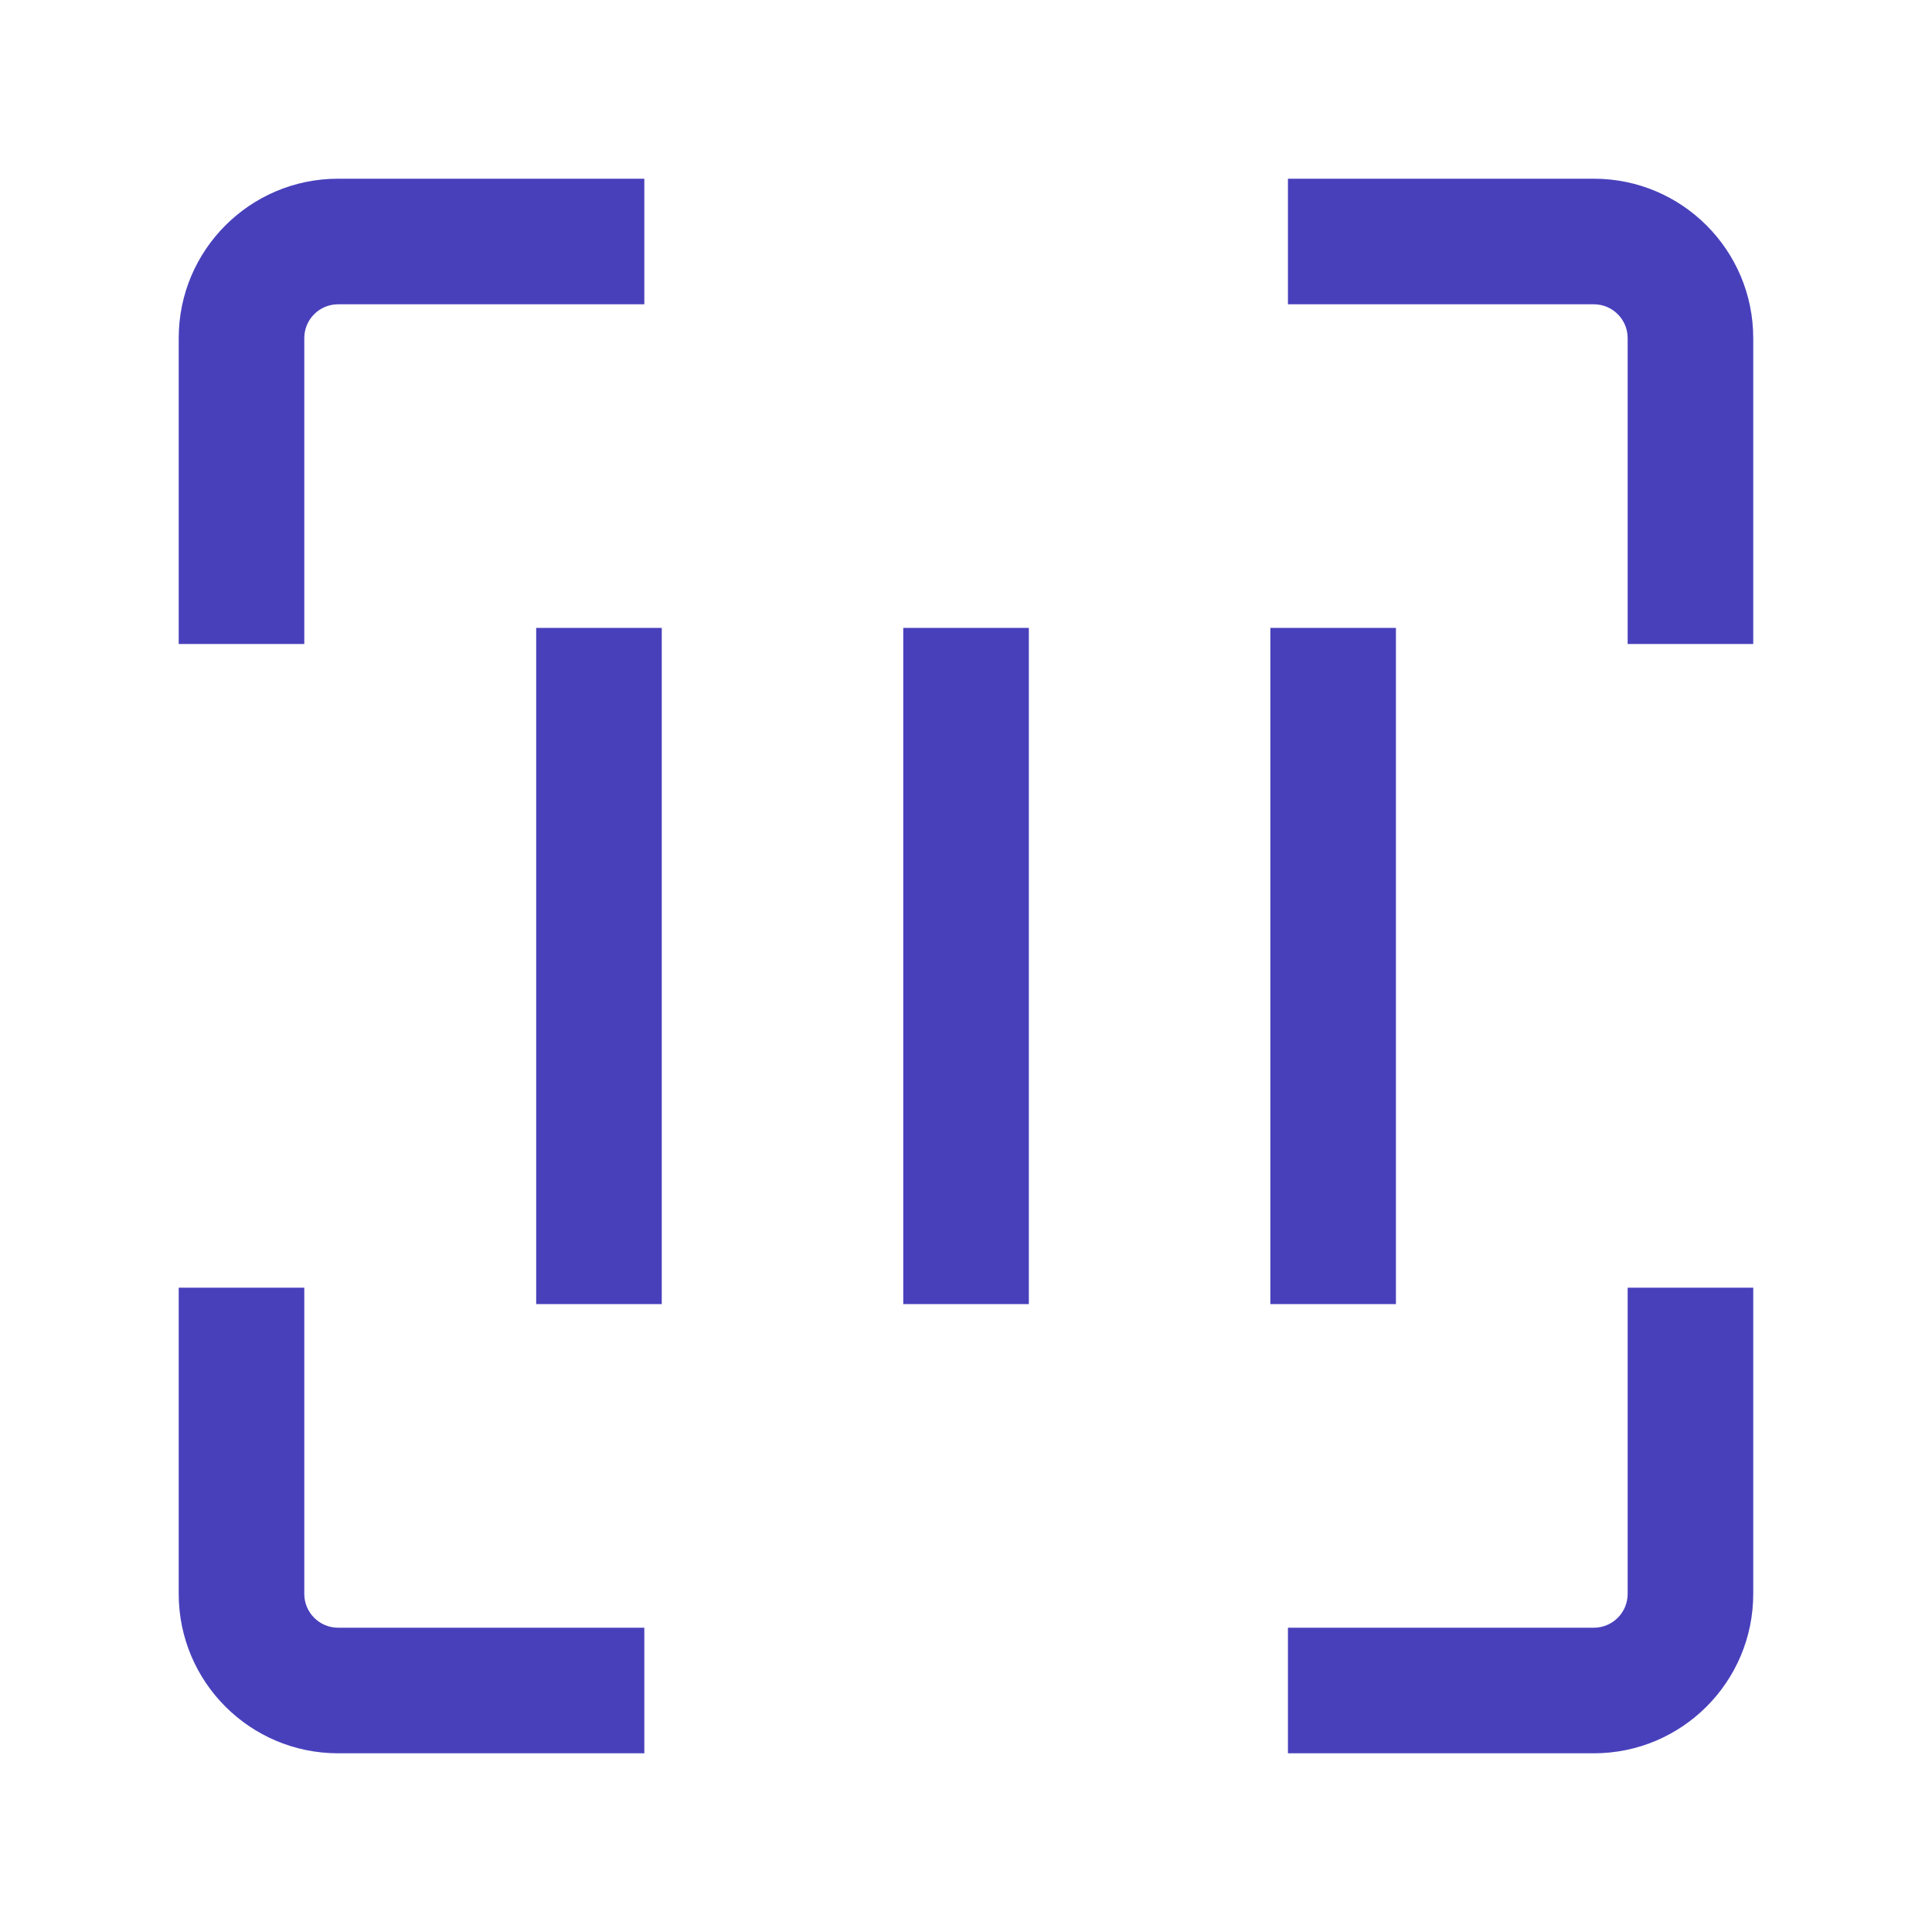
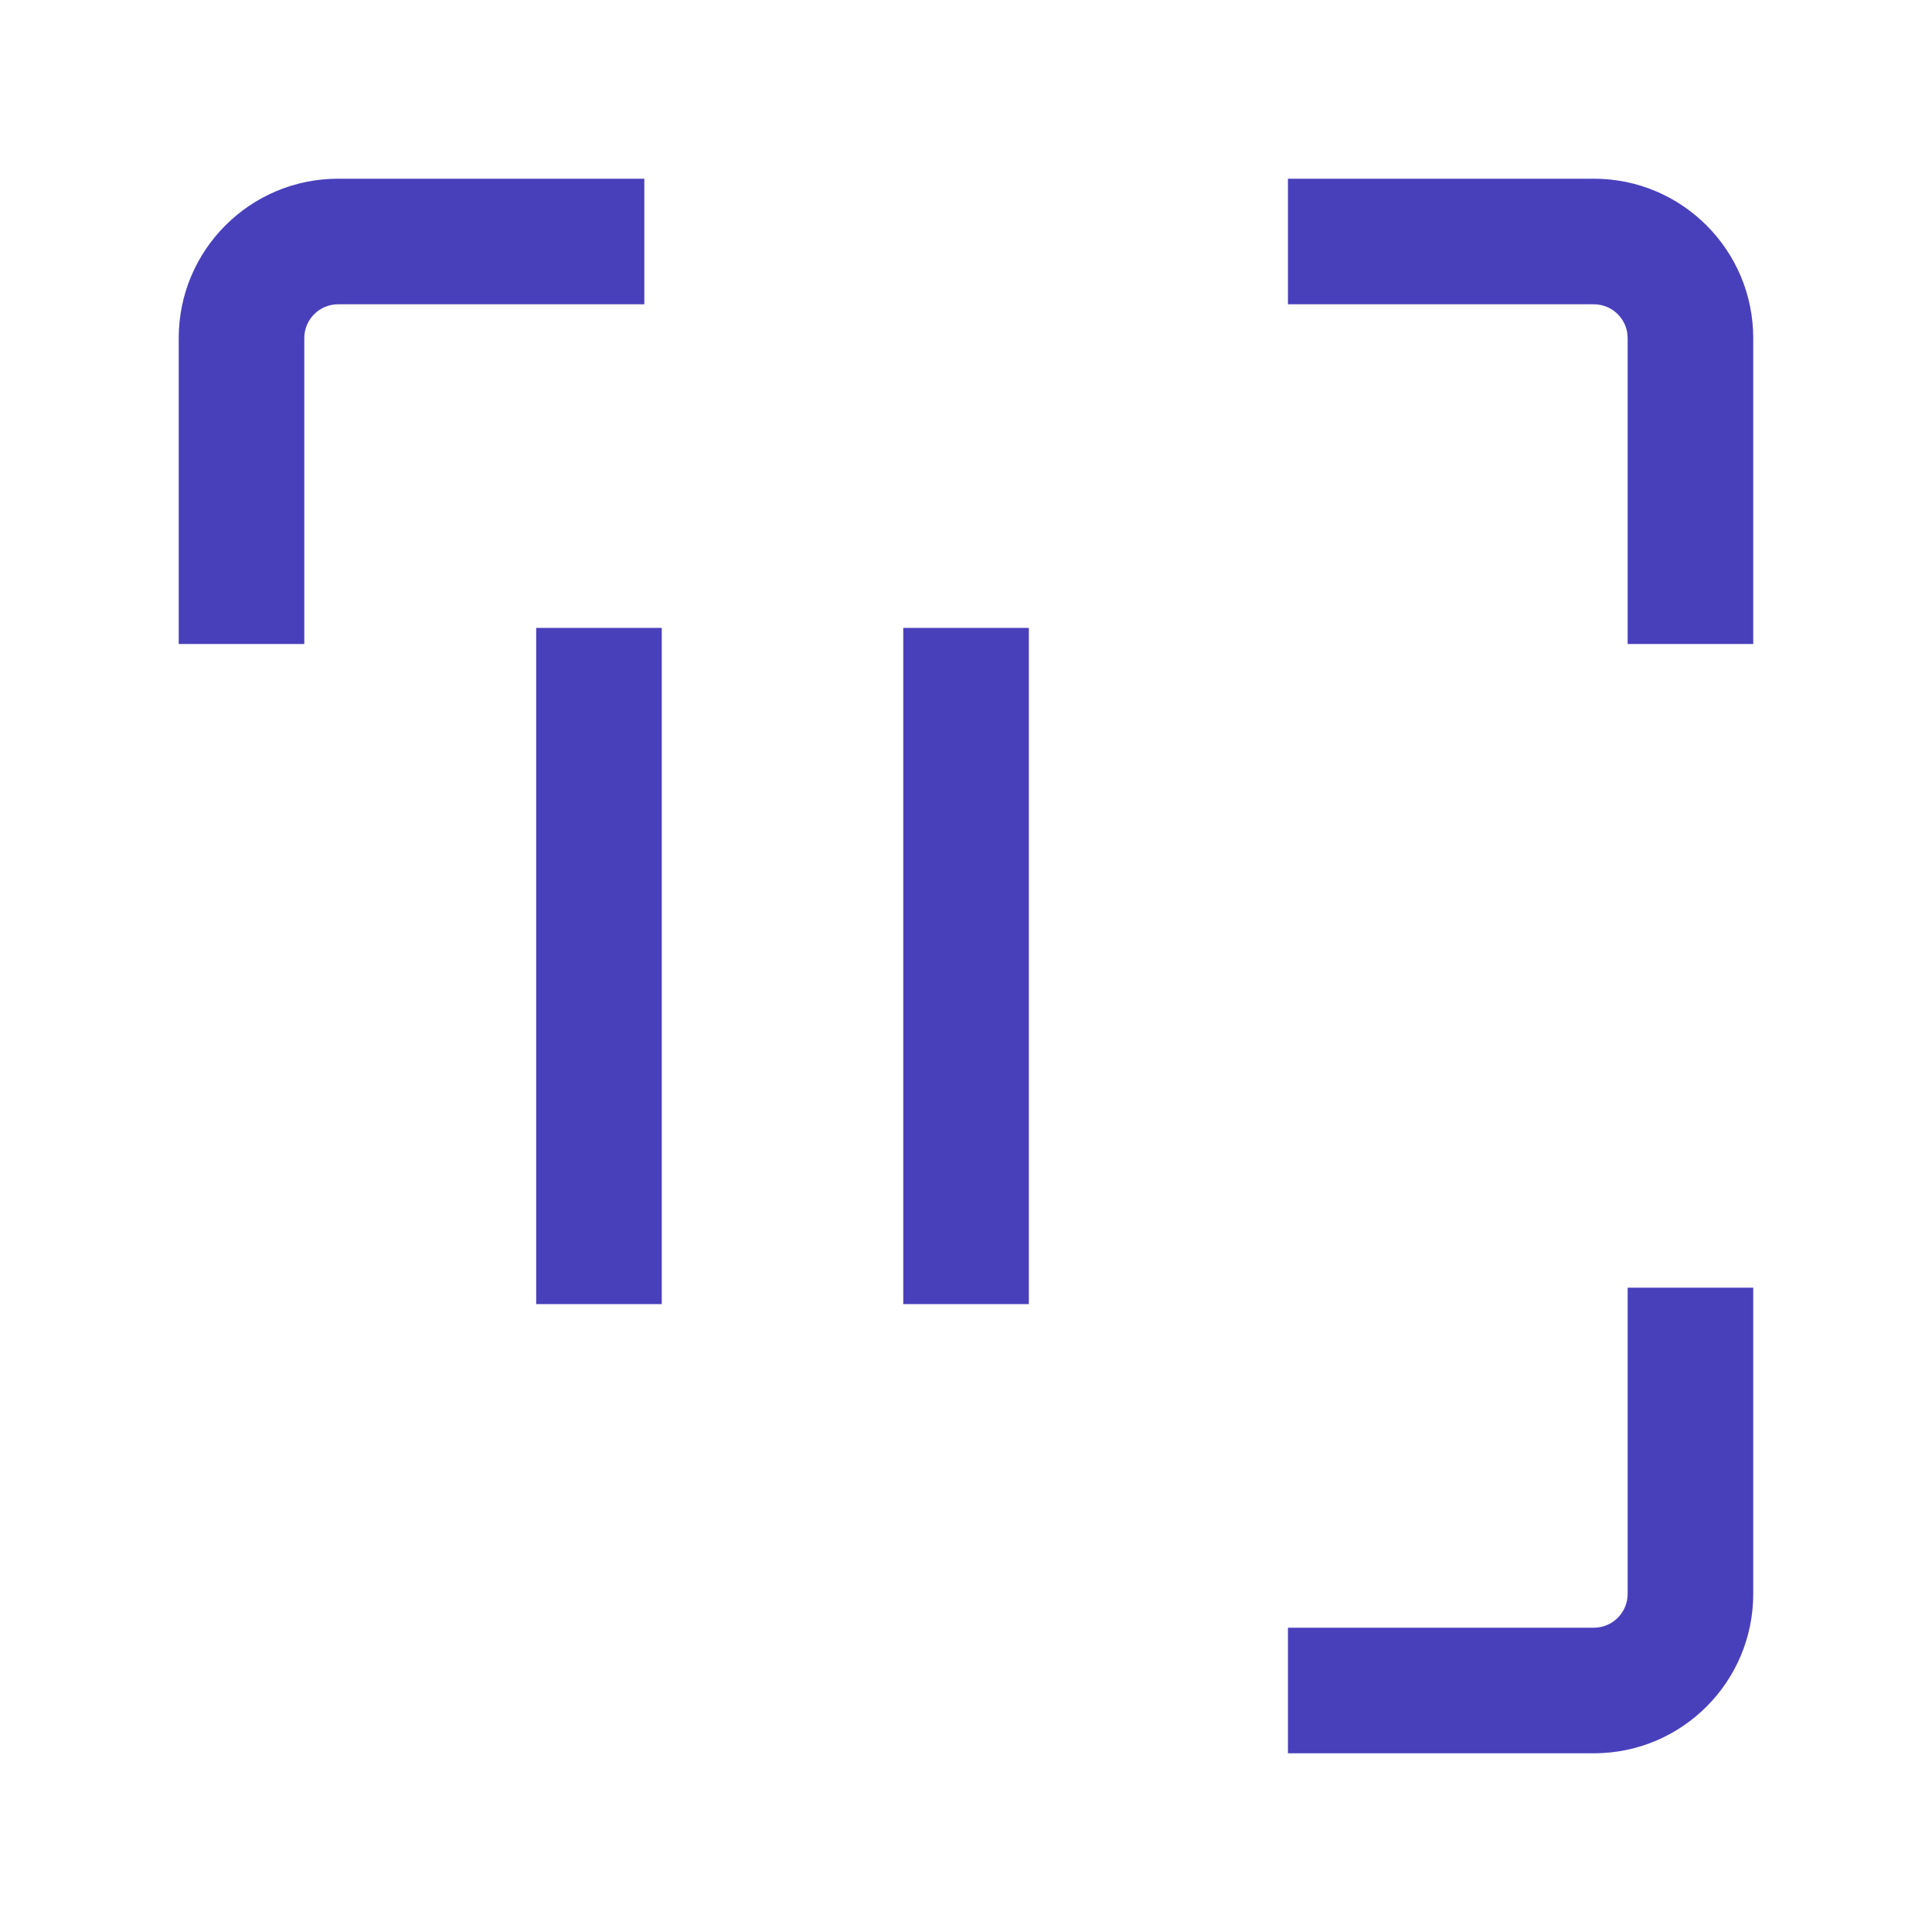
<svg xmlns="http://www.w3.org/2000/svg" width="36" height="36" viewBox="0 0 36 36" fill="none">
  <path d="M3.33 6.3C3.33 4.66 4.66 3.33 6.3 3.33H12.006V5.67H6.3C5.952 5.67 5.67 5.952 5.67 6.3V12H3.33V6.3Z" fill="#4840BB" />
-   <path d="M3.33 29.7V23.994H5.67V29.7C5.67 30.048 5.952 30.33 6.3 30.33H12.006V32.67H6.3C4.66 32.67 3.33 31.34 3.33 29.7Z" fill="#4840BB" />
  <path d="M30.329 29.7V23.994H32.669V29.7C32.669 31.34 31.339 32.67 29.699 32.67H23.999V30.33H29.699C30.047 30.33 30.329 30.048 30.329 29.7Z" fill="#4840BB" />
  <path d="M30.329 6.3C30.329 5.952 30.047 5.67 29.699 5.67H23.999V3.33H29.699C31.339 3.33 32.669 4.66 32.669 6.3V12H30.329V6.3Z" fill="#4840BB" />
  <path d="M9.991 11.7L12.331 11.7L12.331 24.3L9.991 24.3L9.991 11.7Z" fill="#4840BB" />
  <path d="M16.831 11.7L19.171 11.7L19.171 24.3L16.831 24.3L16.831 11.7Z" fill="#4840BB" />
-   <path d="M23.671 11.7L26.011 11.7L26.011 24.3L23.671 24.3L23.671 11.7Z" fill="#4840BB" />
</svg>